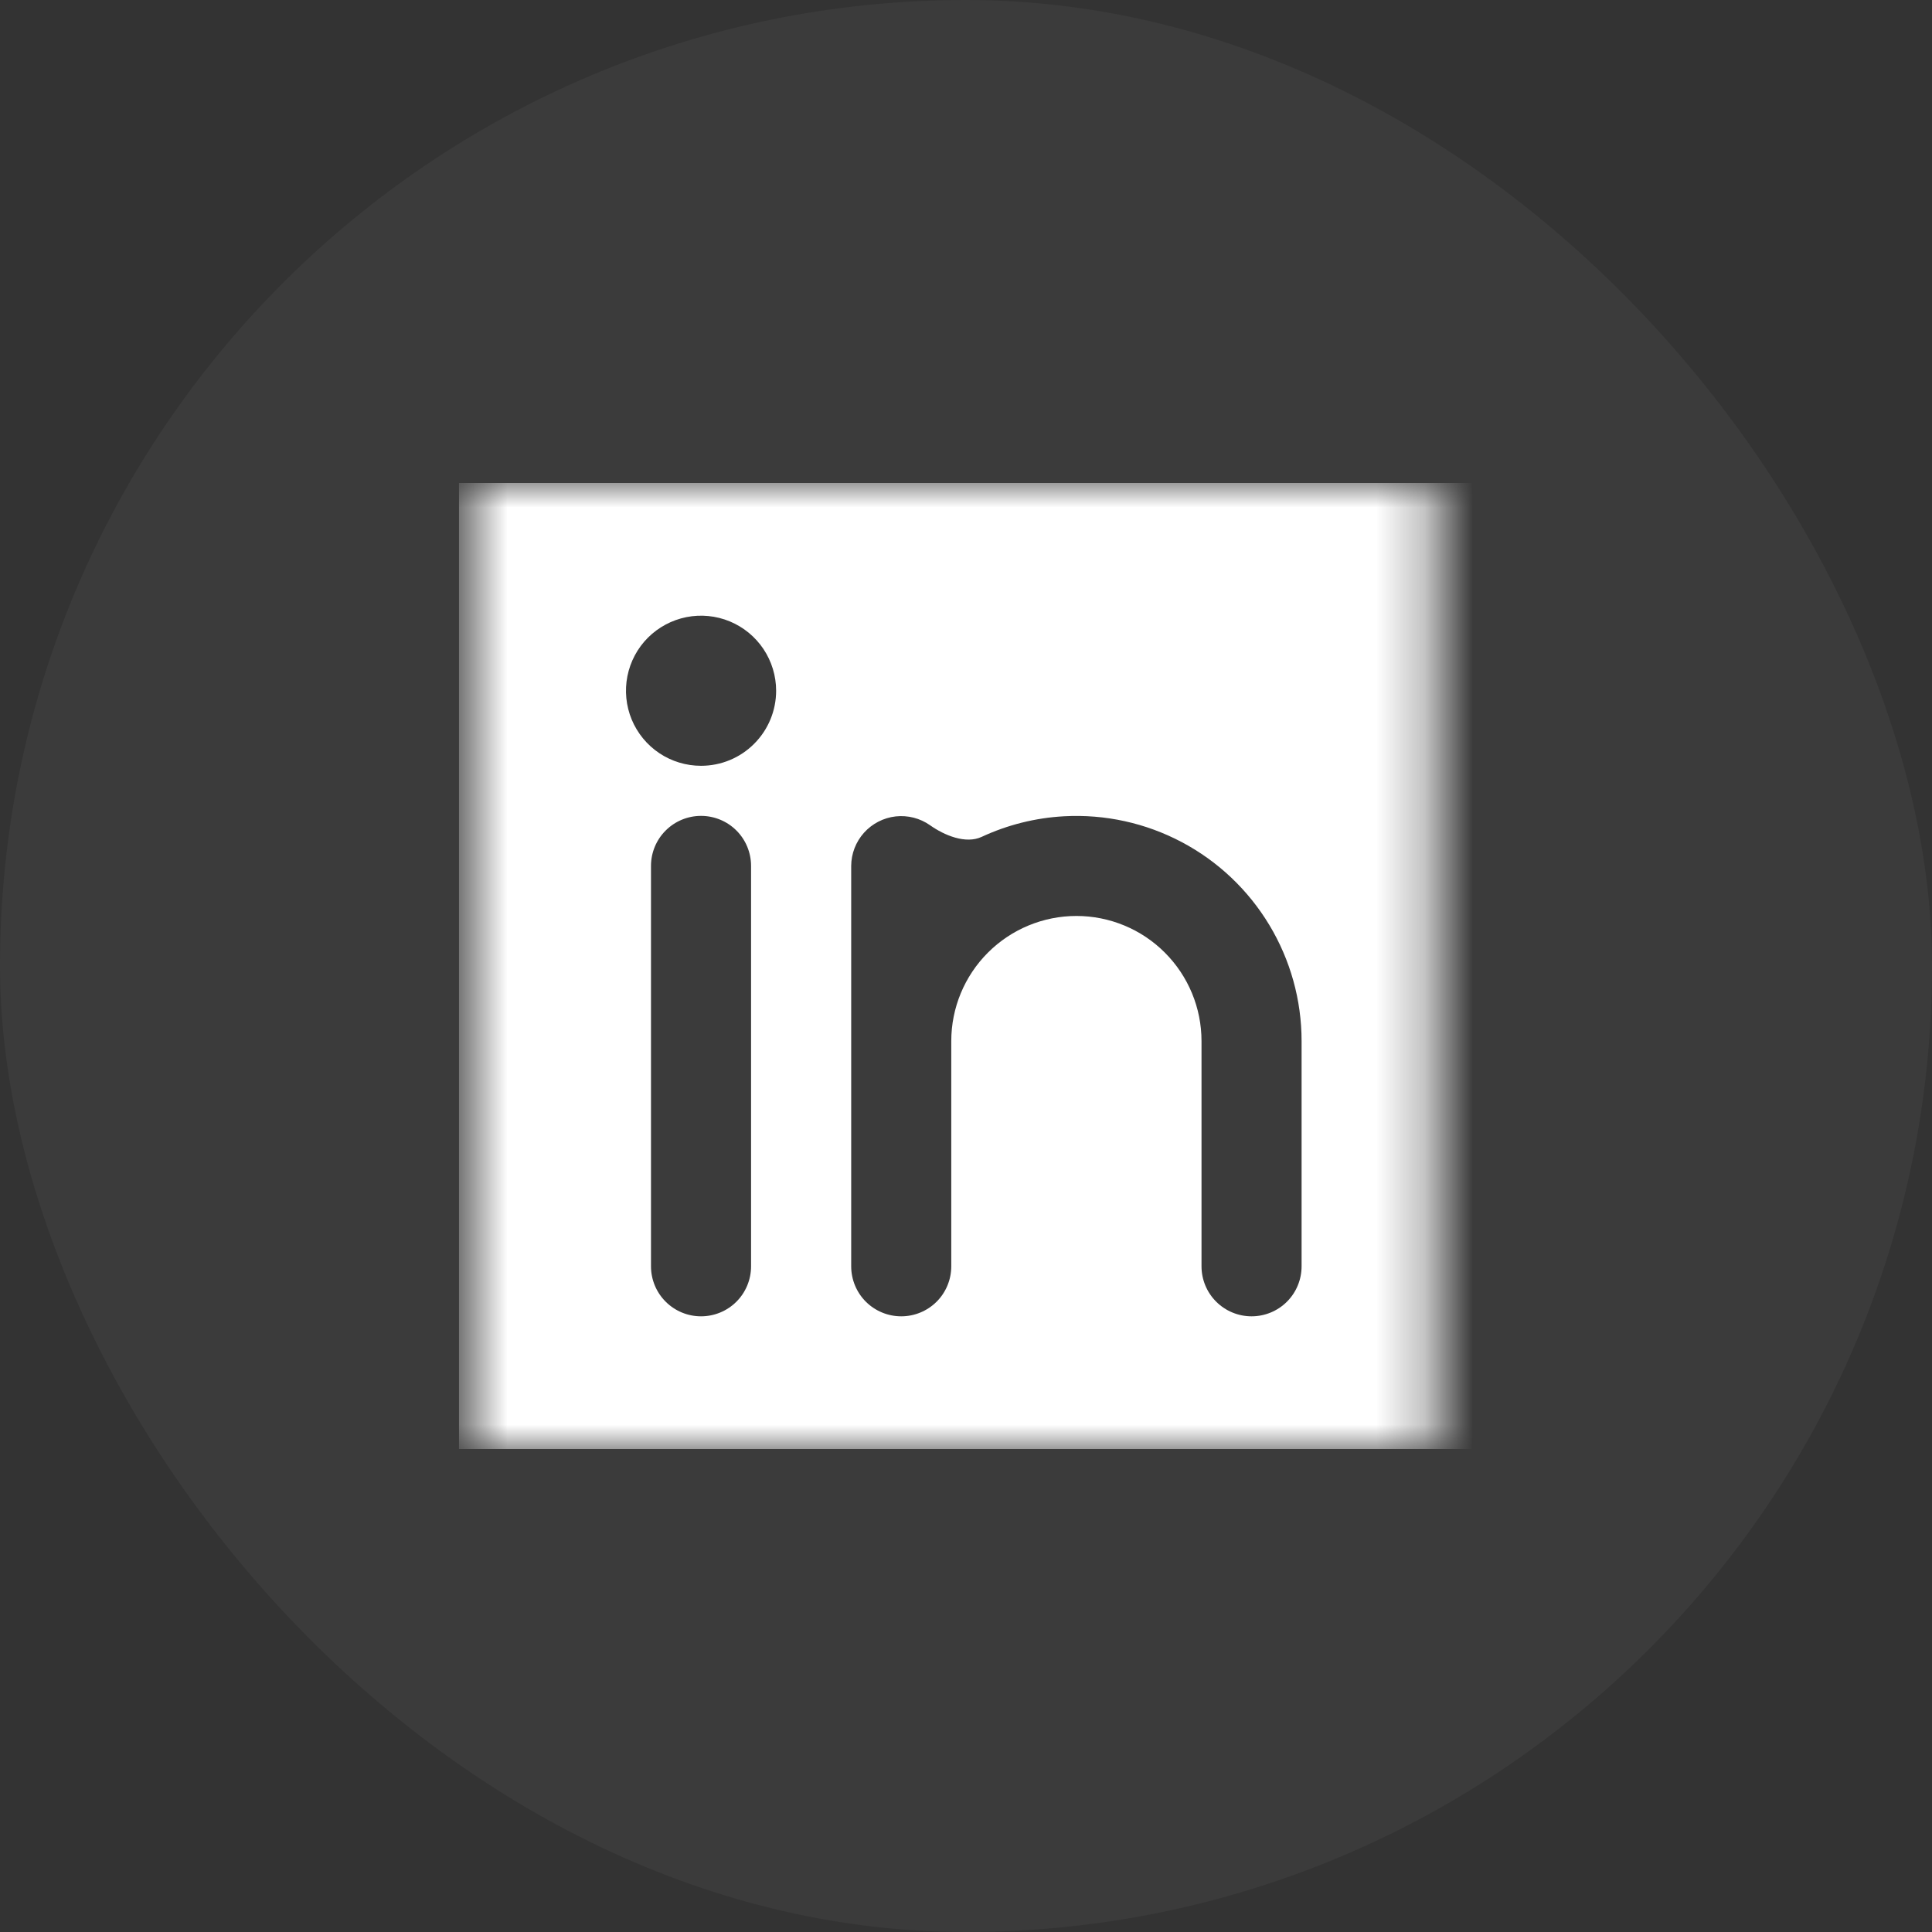
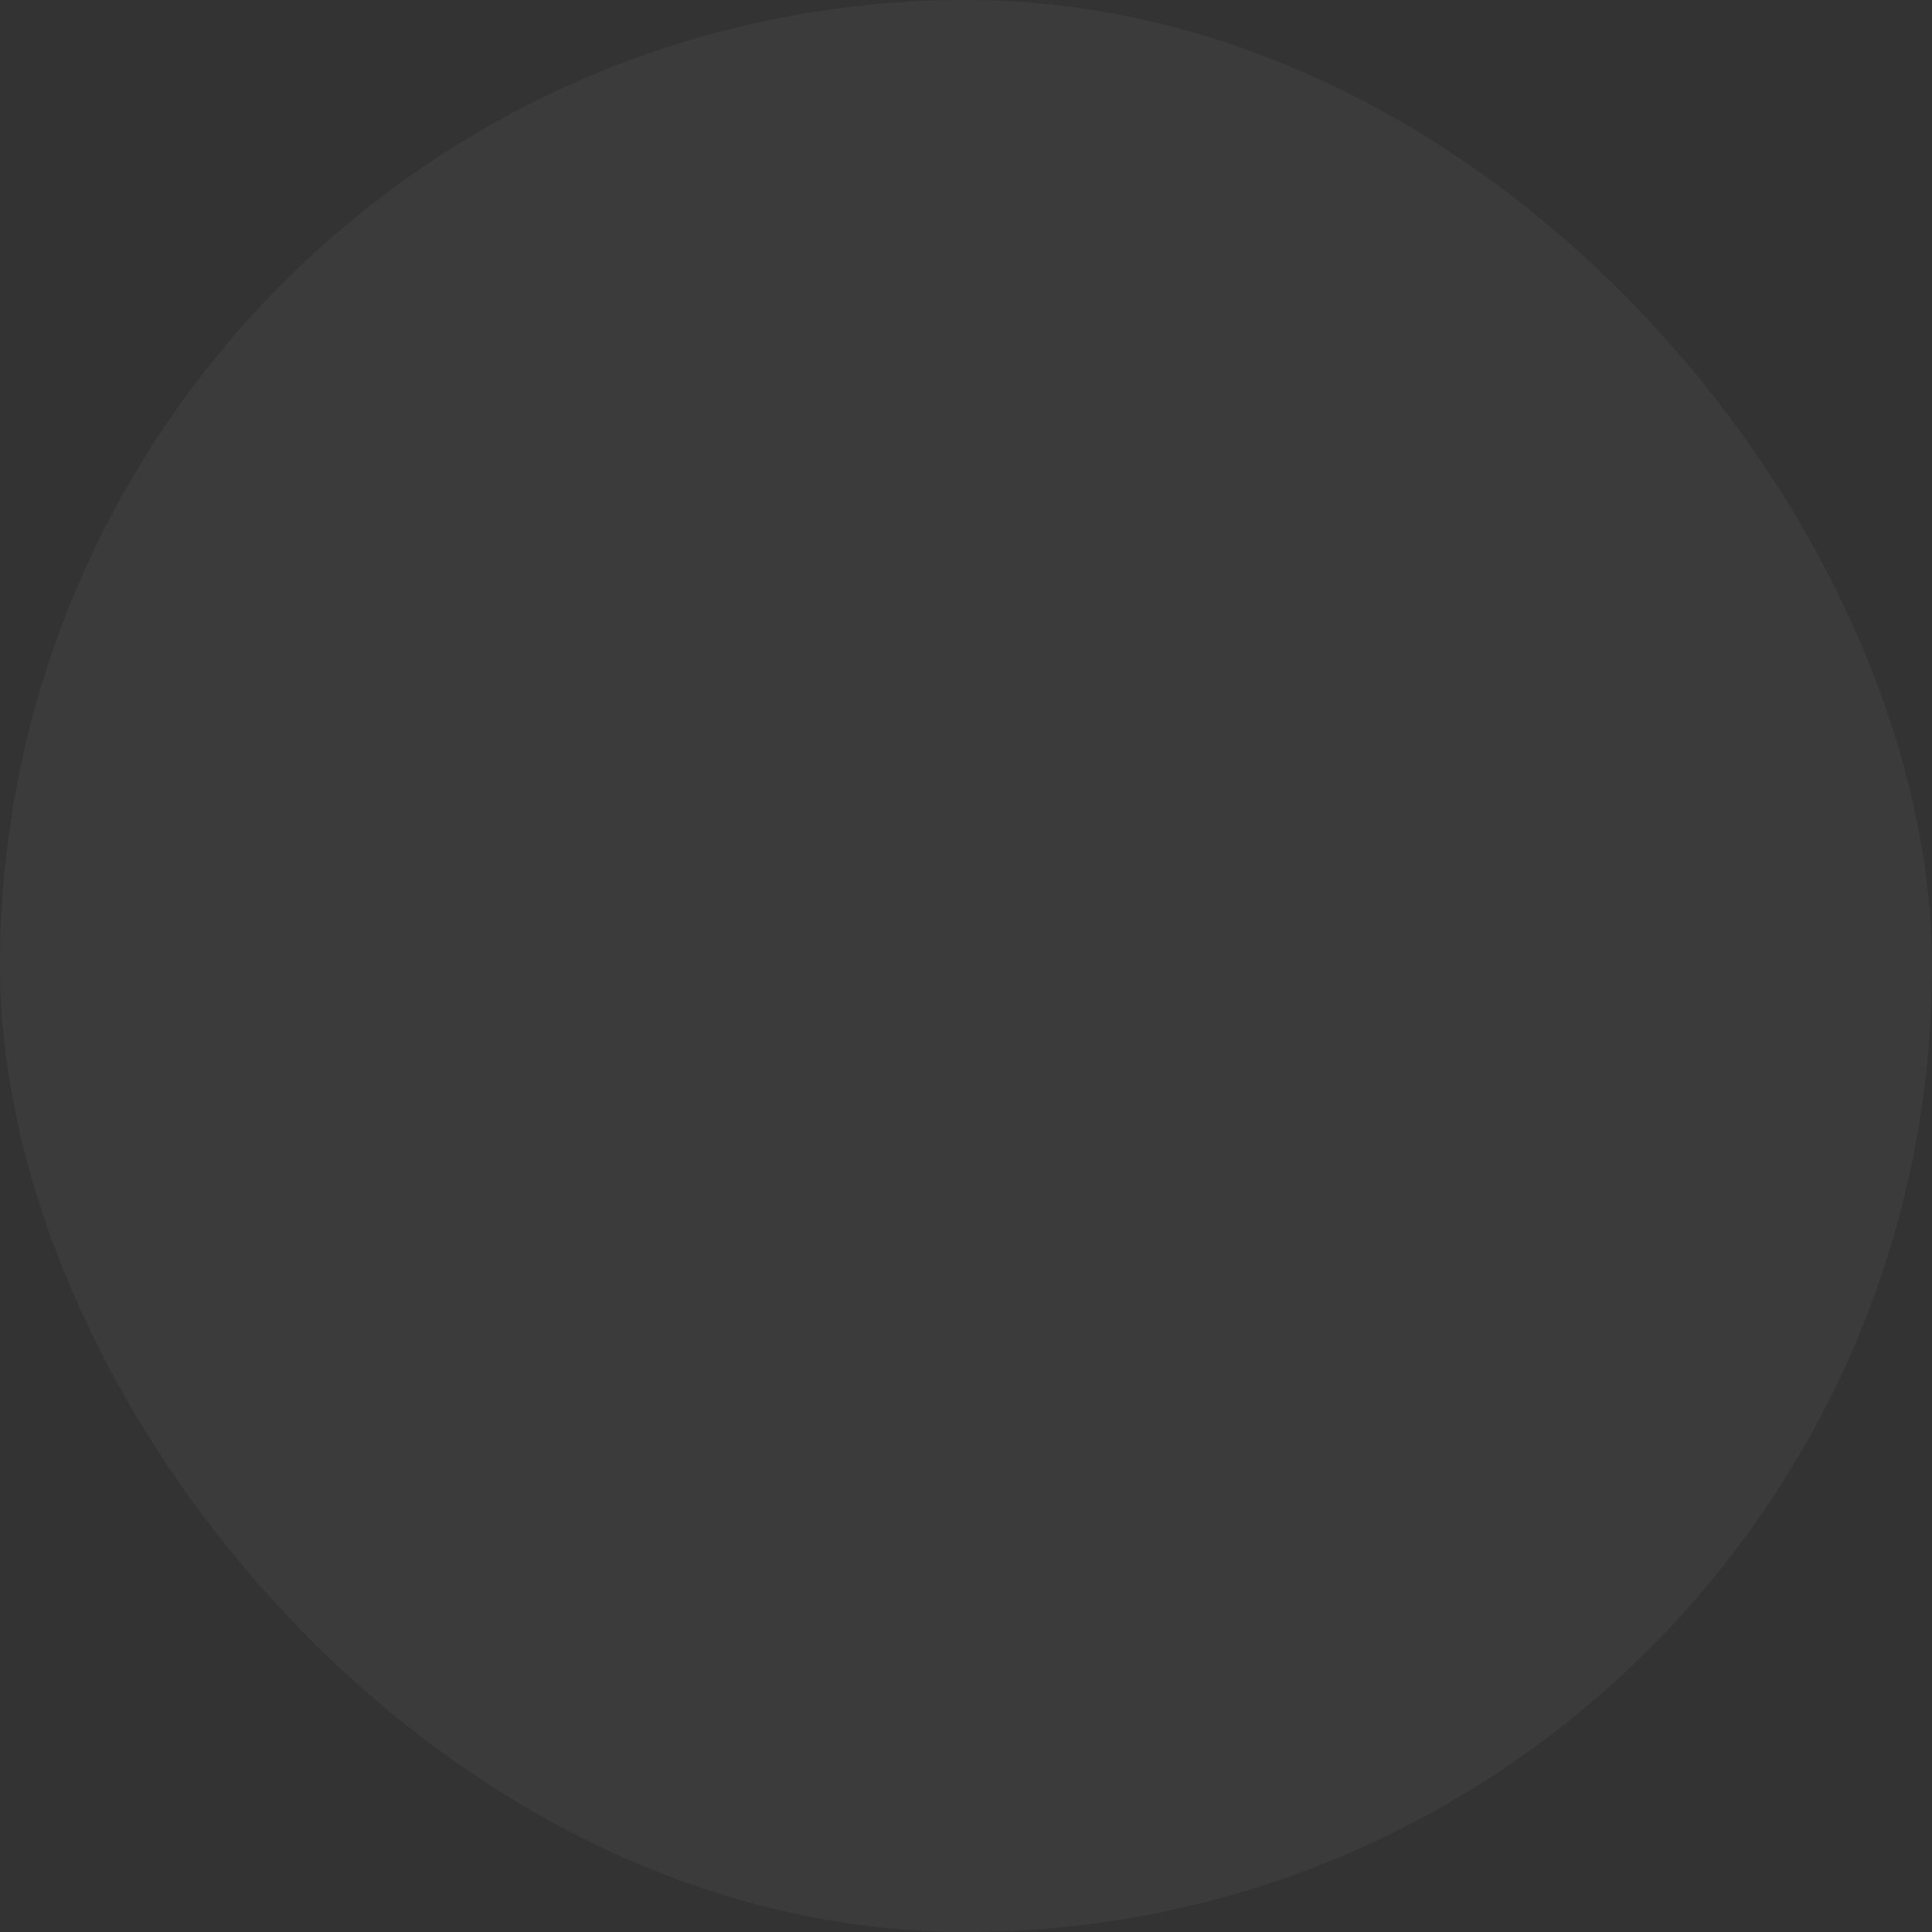
<svg xmlns="http://www.w3.org/2000/svg" width="40" height="40" viewBox="0 0 40 40" fill="none">
  <rect x="0" y="0" width="40" height="40" fill="#333333" stroke="none" />
  <rect width="40" height="40" rx="20" fill="white" fill-opacity="0.04" />
  <g clip-path="url(#clip0_139_13324)">
    <g clip-path="url(#clip1_139_13324)">
      <g clip-path="url(#clip2_139_13324)">
        <mask id="mask0_139_13324" style="mask-type:luminance" maskUnits="userSpaceOnUse" x="9" y="10" width="21" height="20">
-           <path d="M29.695 10H9.695V30H29.695V10Z" fill="white" />
-         </mask>
+           </mask>
        <g mask="url(#mask0_139_13324)">
-           <path d="M31.093 6.53H8.297C7.748 6.53 7.22 6.748 6.832 7.137C6.443 7.525 6.225 8.053 6.225 8.602V31.398C6.225 31.948 6.443 32.475 6.832 32.864C7.22 33.252 7.748 33.471 8.297 33.471H31.093C31.643 33.471 32.17 33.252 32.559 32.864C32.947 32.475 33.166 31.948 33.166 31.398V8.602C33.166 8.053 32.947 7.525 32.559 7.137C32.17 6.748 31.643 6.53 31.093 6.53ZM15.55 26.217C15.55 26.492 15.441 26.756 15.247 26.95C15.053 27.144 14.789 27.253 14.514 27.253C14.239 27.253 13.976 27.144 13.782 26.95C13.587 26.756 13.478 26.492 13.478 26.217V17.928C13.478 17.653 13.587 17.389 13.782 17.195C13.976 17.001 14.239 16.892 14.514 16.892C14.789 16.892 15.053 17.001 15.247 17.195C15.441 17.389 15.55 17.653 15.55 17.928V26.217ZM14.514 15.855C14.207 15.855 13.906 15.764 13.651 15.594C13.395 15.423 13.196 15.18 13.078 14.896C12.961 14.612 12.93 14.299 12.99 13.998C13.05 13.696 13.198 13.419 13.415 13.202C13.633 12.985 13.91 12.837 14.211 12.777C14.513 12.717 14.825 12.748 15.109 12.865C15.393 12.983 15.636 13.182 15.807 13.438C15.977 13.693 16.069 13.994 16.069 14.301C16.069 14.713 15.905 15.109 15.613 15.4C15.322 15.692 14.927 15.855 14.514 15.855ZM26.948 26.217C26.948 26.492 26.839 26.756 26.645 26.95C26.451 27.144 26.187 27.253 25.912 27.253C25.638 27.253 25.374 27.144 25.18 26.95C24.985 26.756 24.876 26.492 24.876 26.217V21.555C24.876 20.867 24.603 20.209 24.117 19.723C23.632 19.237 22.973 18.964 22.286 18.964C21.599 18.964 20.94 19.237 20.454 19.723C19.968 20.209 19.695 20.867 19.695 21.555V26.217C19.695 26.492 19.586 26.756 19.392 26.95C19.197 27.144 18.934 27.253 18.659 27.253C18.384 27.253 18.121 27.144 17.926 26.95C17.732 26.756 17.623 26.492 17.623 26.217V17.928C17.624 17.674 17.719 17.43 17.888 17.241C18.058 17.052 18.291 16.932 18.543 16.903C18.795 16.875 19.049 16.94 19.256 17.086C19.553 17.296 19.993 17.479 20.323 17.327C20.858 17.078 21.438 16.932 22.032 16.9C22.878 16.854 23.72 17.039 24.469 17.436C25.217 17.832 25.843 18.425 26.28 19.151C26.717 19.877 26.948 20.707 26.948 21.555V26.217Z" fill="white" />
-         </g>
+           </g>
      </g>
    </g>
  </g>
  <defs>
    <clipPath id="clip0_139_13324">
-       <rect width="21" height="20" fill="white" transform="translate(9.5 10)" />
-     </clipPath>
+       </clipPath>
    <clipPath id="clip1_139_13324">
-       <rect width="21" height="20" fill="white" transform="translate(9.5 10)" />
-     </clipPath>
+       </clipPath>
    <clipPath id="clip2_139_13324">
      <rect width="21" height="20" fill="white" transform="translate(9.5 10)" />
    </clipPath>
  </defs>
</svg>